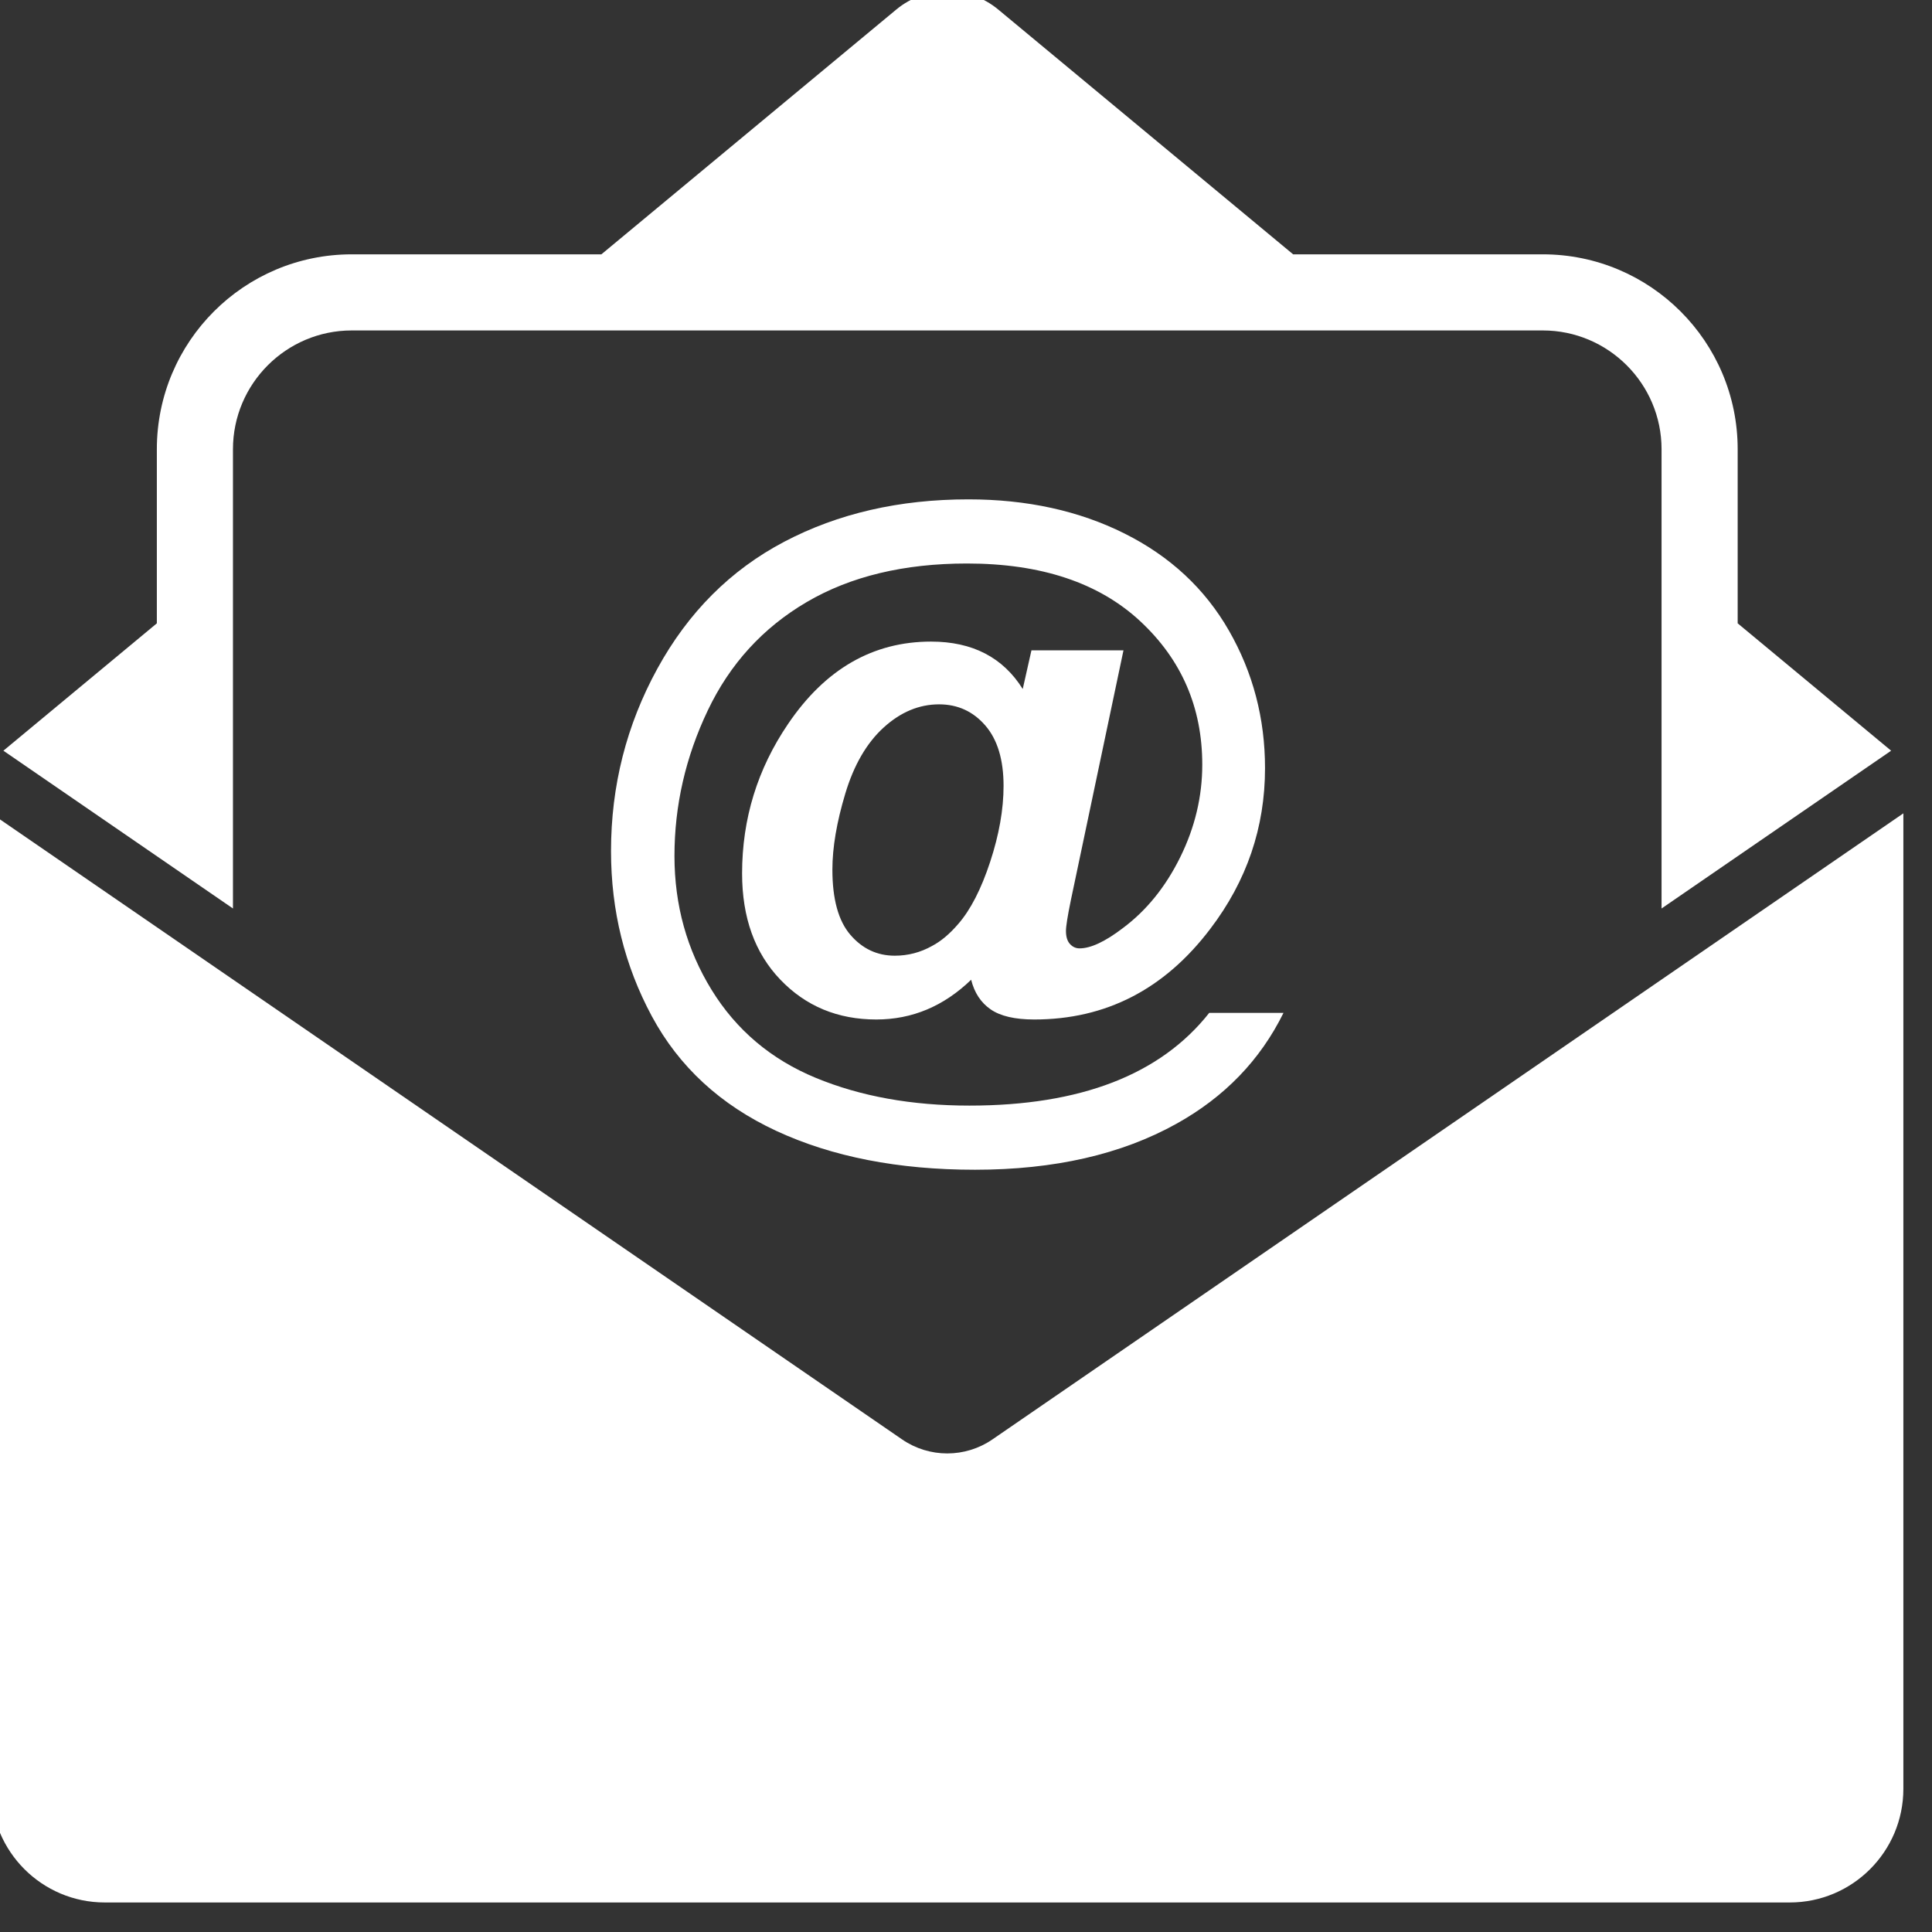
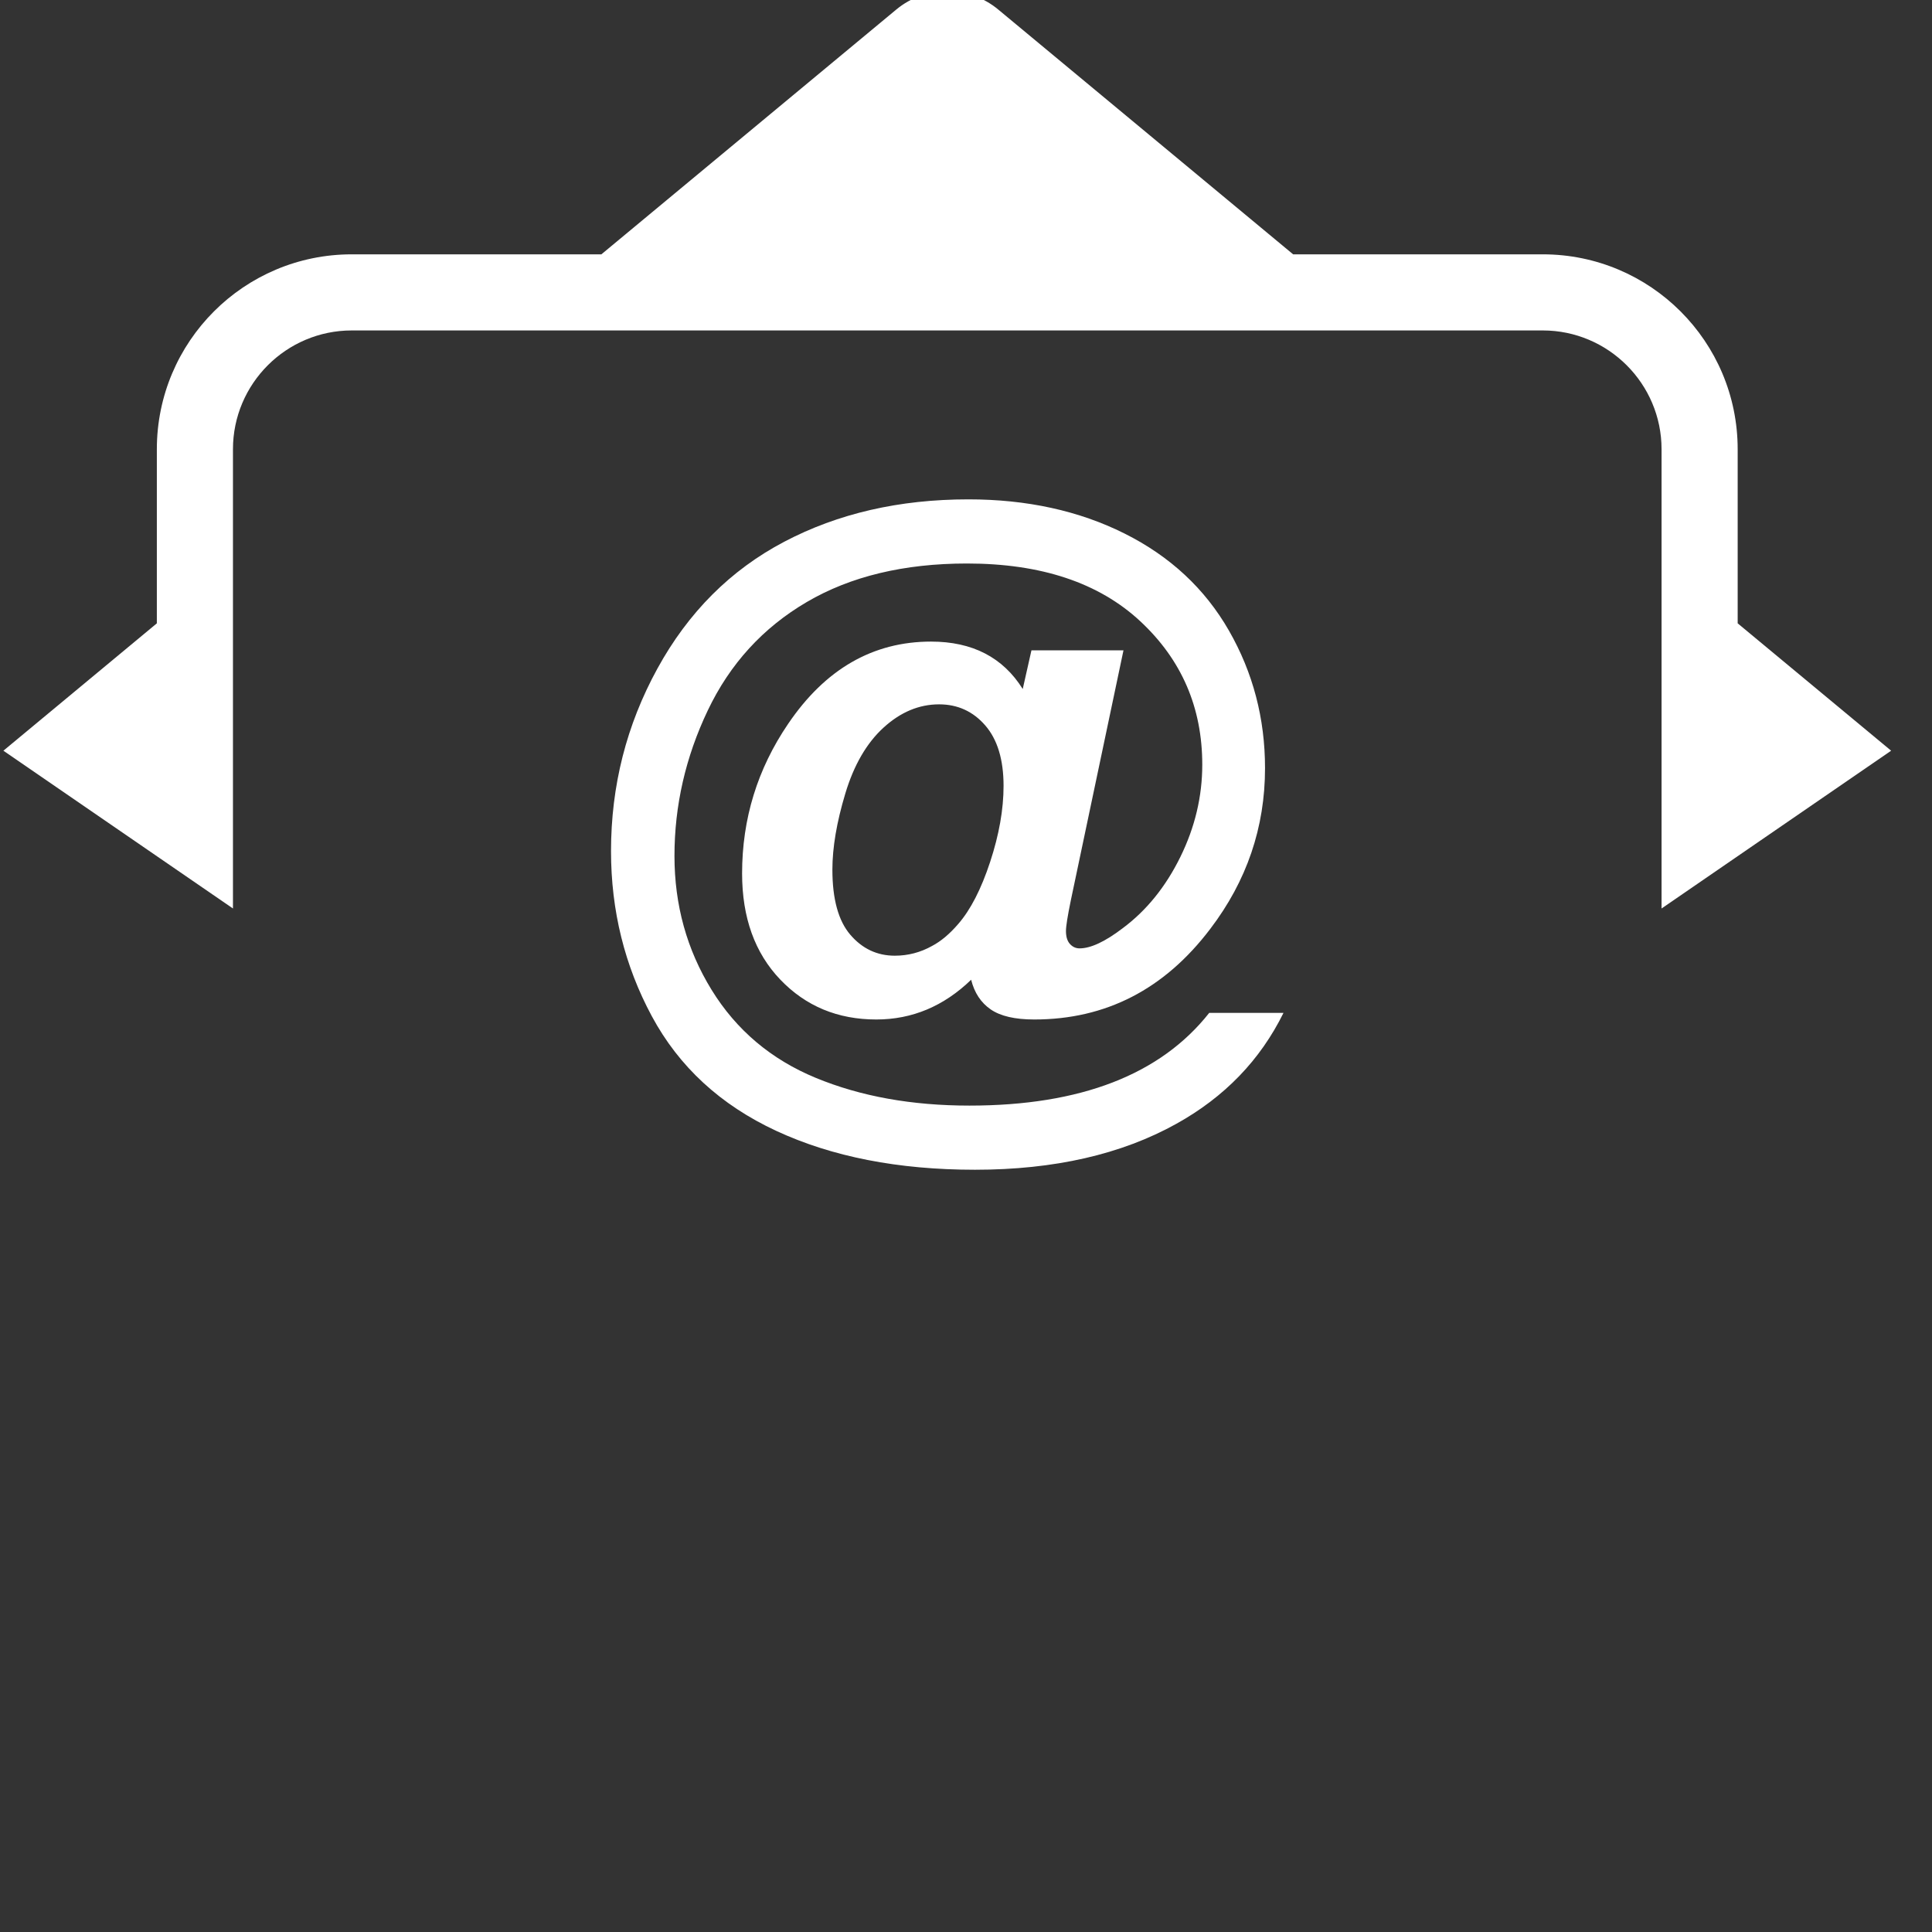
<svg xmlns="http://www.w3.org/2000/svg" width="100%" height="100%" viewBox="0 0 80 80" version="1.1" xml:space="preserve" style="fill-rule:evenodd;clip-rule:evenodd;stroke-linejoin:round;stroke-miterlimit:2;">
  <rect x="0" y="0" width="80" height="80" fill="#333333" stroke="none" />
  <g transform="matrix(0.021,0,0,0.021,-34.276,-34.295)">
    <path d="M2091.54,3424.46L2091.54,2518.94C2091.54,2389.76 2196.63,2284.67 2325.81,2284.67L4674.19,2284.67C4803.36,2284.67 4908.46,2389.76 4908.46,2518.94L4908.46,3424.46C4927.56,3411.33 5340.5,3127.52 5361.13,3113.34L5058.54,2862.17L5058.54,2518.94C5058.54,2306.73 4886.55,2134.59 4674.19,2134.59L4182.02,2134.59L3600.51,1651.89C3542.23,1603.52 3457.77,1603.52 3399.49,1651.89L2817.98,2134.59L2325.81,2134.59C2113.5,2134.59 1941.46,2306.68 1941.46,2518.94L1941.46,2862.17L1638.87,3113.34C1646.38,3118.5 2088.53,3422.38 2091.54,3424.46Z" style="fill:white;fill-rule:nonzero;" />
  </g>
  <g transform="matrix(0.021,0,0,0.021,-34.276,-34.295)">
-     <path d="M3589.13,4471.3C3535.44,4508.2 3464.56,4508.2 3410.87,4471.3C3379.08,4449.45 1639.14,3253.61 1614.75,3236.84L1614.75,5160.31C1614.75,5284.06 1715.07,5384.39 1838.83,5384.39L5161.17,5384.39C5284.93,5384.39 5385.25,5284.06 5385.25,5160.31L5385.25,3236.84C5287.11,3304.29 3687.44,4403.73 3589.13,4471.3Z" style="fill:white;fill-rule:nonzero;" />
-   </g>
+     </g>
  <g transform="matrix(0.021,0,0,0.021,-34.276,-34.295)">
    <path d="M3273.5,3347.75C3273.5,3405.96 3285.29,3448.8 3308.9,3476.3C3332.5,3503.79 3361.71,3517.54 3396.55,3517.54C3422.67,3517.54 3447.18,3511.13 3470.1,3498.29C3487.51,3489.13 3504.69,3474.7 3521.65,3454.99C3545.94,3427.04 3566.9,3386.25 3584.55,3332.63C3602.19,3279.01 3611.02,3229.07 3611.02,3182.77C3611.02,3130.99 3598.99,3091.24 3574.93,3063.51C3550.87,3035.79 3520.5,3021.92 3483.85,3021.92C3444.43,3021.92 3408,3037.16 3374.55,3067.64C3341.09,3098.12 3315.88,3141.53 3298.94,3197.9C3281.98,3254.26 3273.5,3304.22 3273.5,3347.75ZM4016.58,3630.27L4163,3630.27C4117.17,3723.3 4046.83,3796.16 3951.97,3848.87C3843.36,3909.36 3710.91,3939.6 3554.65,3939.6C3403.42,3939.6 3272.81,3914.05 3162.83,3862.96C3052.85,3811.86 2971.04,3736.48 2917.43,3636.8C2863.81,3537.13 2837,3428.64 2837,3311.32C2837,3182.55 2867.47,3062.6 2928.43,2951.46C2989.37,2840.34 3072.78,2756.93 3178.64,2701.25C3284.5,2645.57 3405.48,2617.73 3541.59,2617.73C3657.07,2617.73 3759.72,2640.19 3849.54,2685.1C3939.36,2730.01 4007.99,2793.82 4055.42,2876.54C4102.85,2959.26 4126.57,3049.66 4126.57,3147.72C4126.57,3264.58 4090.58,3370.21 4018.64,3464.61C3928.36,3583.77 3812.65,3643.33 3671.51,3643.33C3633.46,3643.33 3604.83,3636.7 3585.58,3623.4C3566.33,3610.11 3553.5,3590.64 3547.09,3564.97C3493.01,3617.21 3430.68,3643.33 3360.11,3643.33C3284.04,3643.33 3220.92,3617.11 3170.73,3564.63C3120.55,3512.16 3095.46,3442.39 3095.46,3355.31C3095.46,3247.63 3125.71,3149.33 3186.2,3060.42C3259.52,2952.27 3353.47,2898.19 3468.04,2898.19C3549.6,2898.19 3609.87,2929.36 3648.82,2991.68L3666.01,2915.38L3847.48,2915.38L3743.68,3408.24C3737.26,3439.41 3734.06,3459.57 3734.06,3468.73C3734.06,3480.19 3736.69,3488.79 3741.97,3494.51C3747.23,3500.25 3753.53,3503.1 3760.87,3503.1C3782.87,3503.1 3811.27,3489.82 3846.11,3463.23C3892.85,3428.41 3930.66,3381.67 3959.53,3323C3988.4,3264.35 4002.83,3203.63 4002.83,3140.84C4002.83,3028.11 3962.04,2933.83 3880.48,2857.98C3798.9,2782.14 3685.02,2744.21 3538.84,2744.21C3414.64,2744.21 3309.35,2769.54 3222.98,2820.17C3136.59,2870.81 3071.51,2942.08 3027.76,3033.95C2983.99,3125.84 2962.11,3221.51 2962.11,3320.94C2962.11,3417.64 2986.51,3505.63 3035.32,3584.91C3084.12,3664.18 3152.63,3722.04 3240.85,3758.47C3329.06,3794.91 3429.99,3813.12 3543.65,3813.12C3653.17,3813.12 3747.35,3797.88 3826.17,3767.41C3904.99,3736.93 3968.46,3691.22 4016.58,3630.27Z" style="fill:white;fill-rule:nonzero;" />
  </g>
</svg>